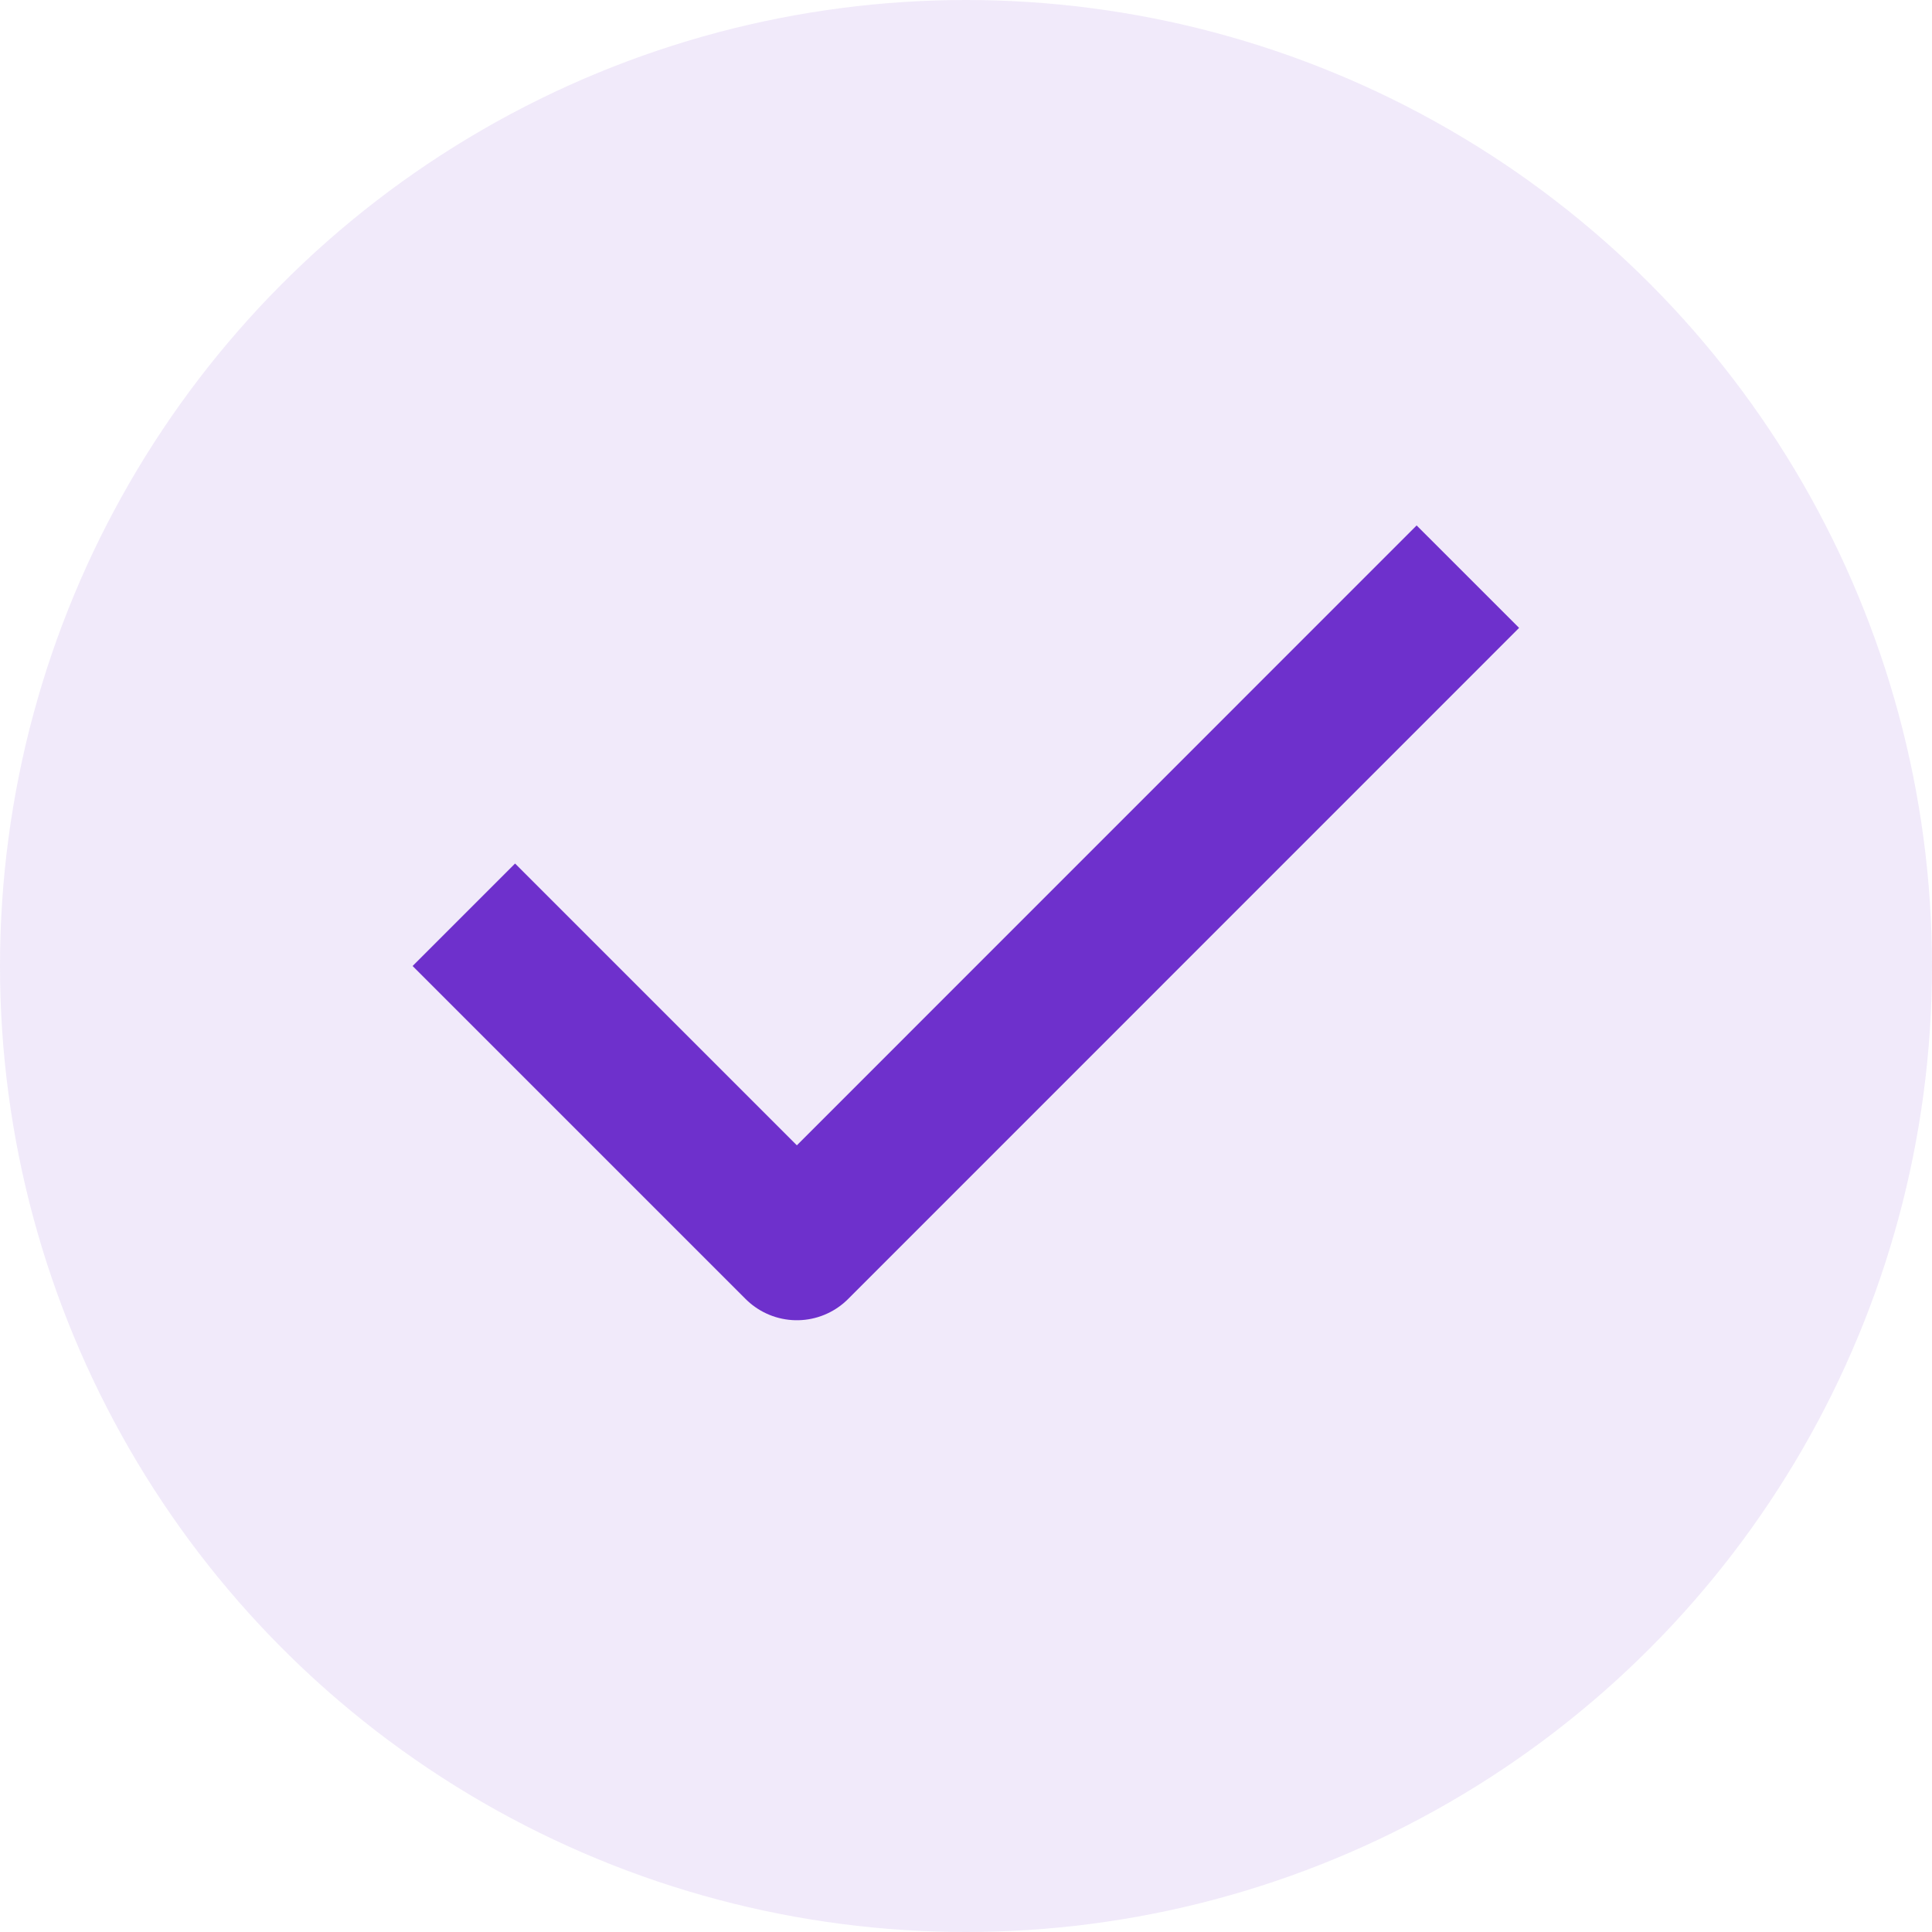
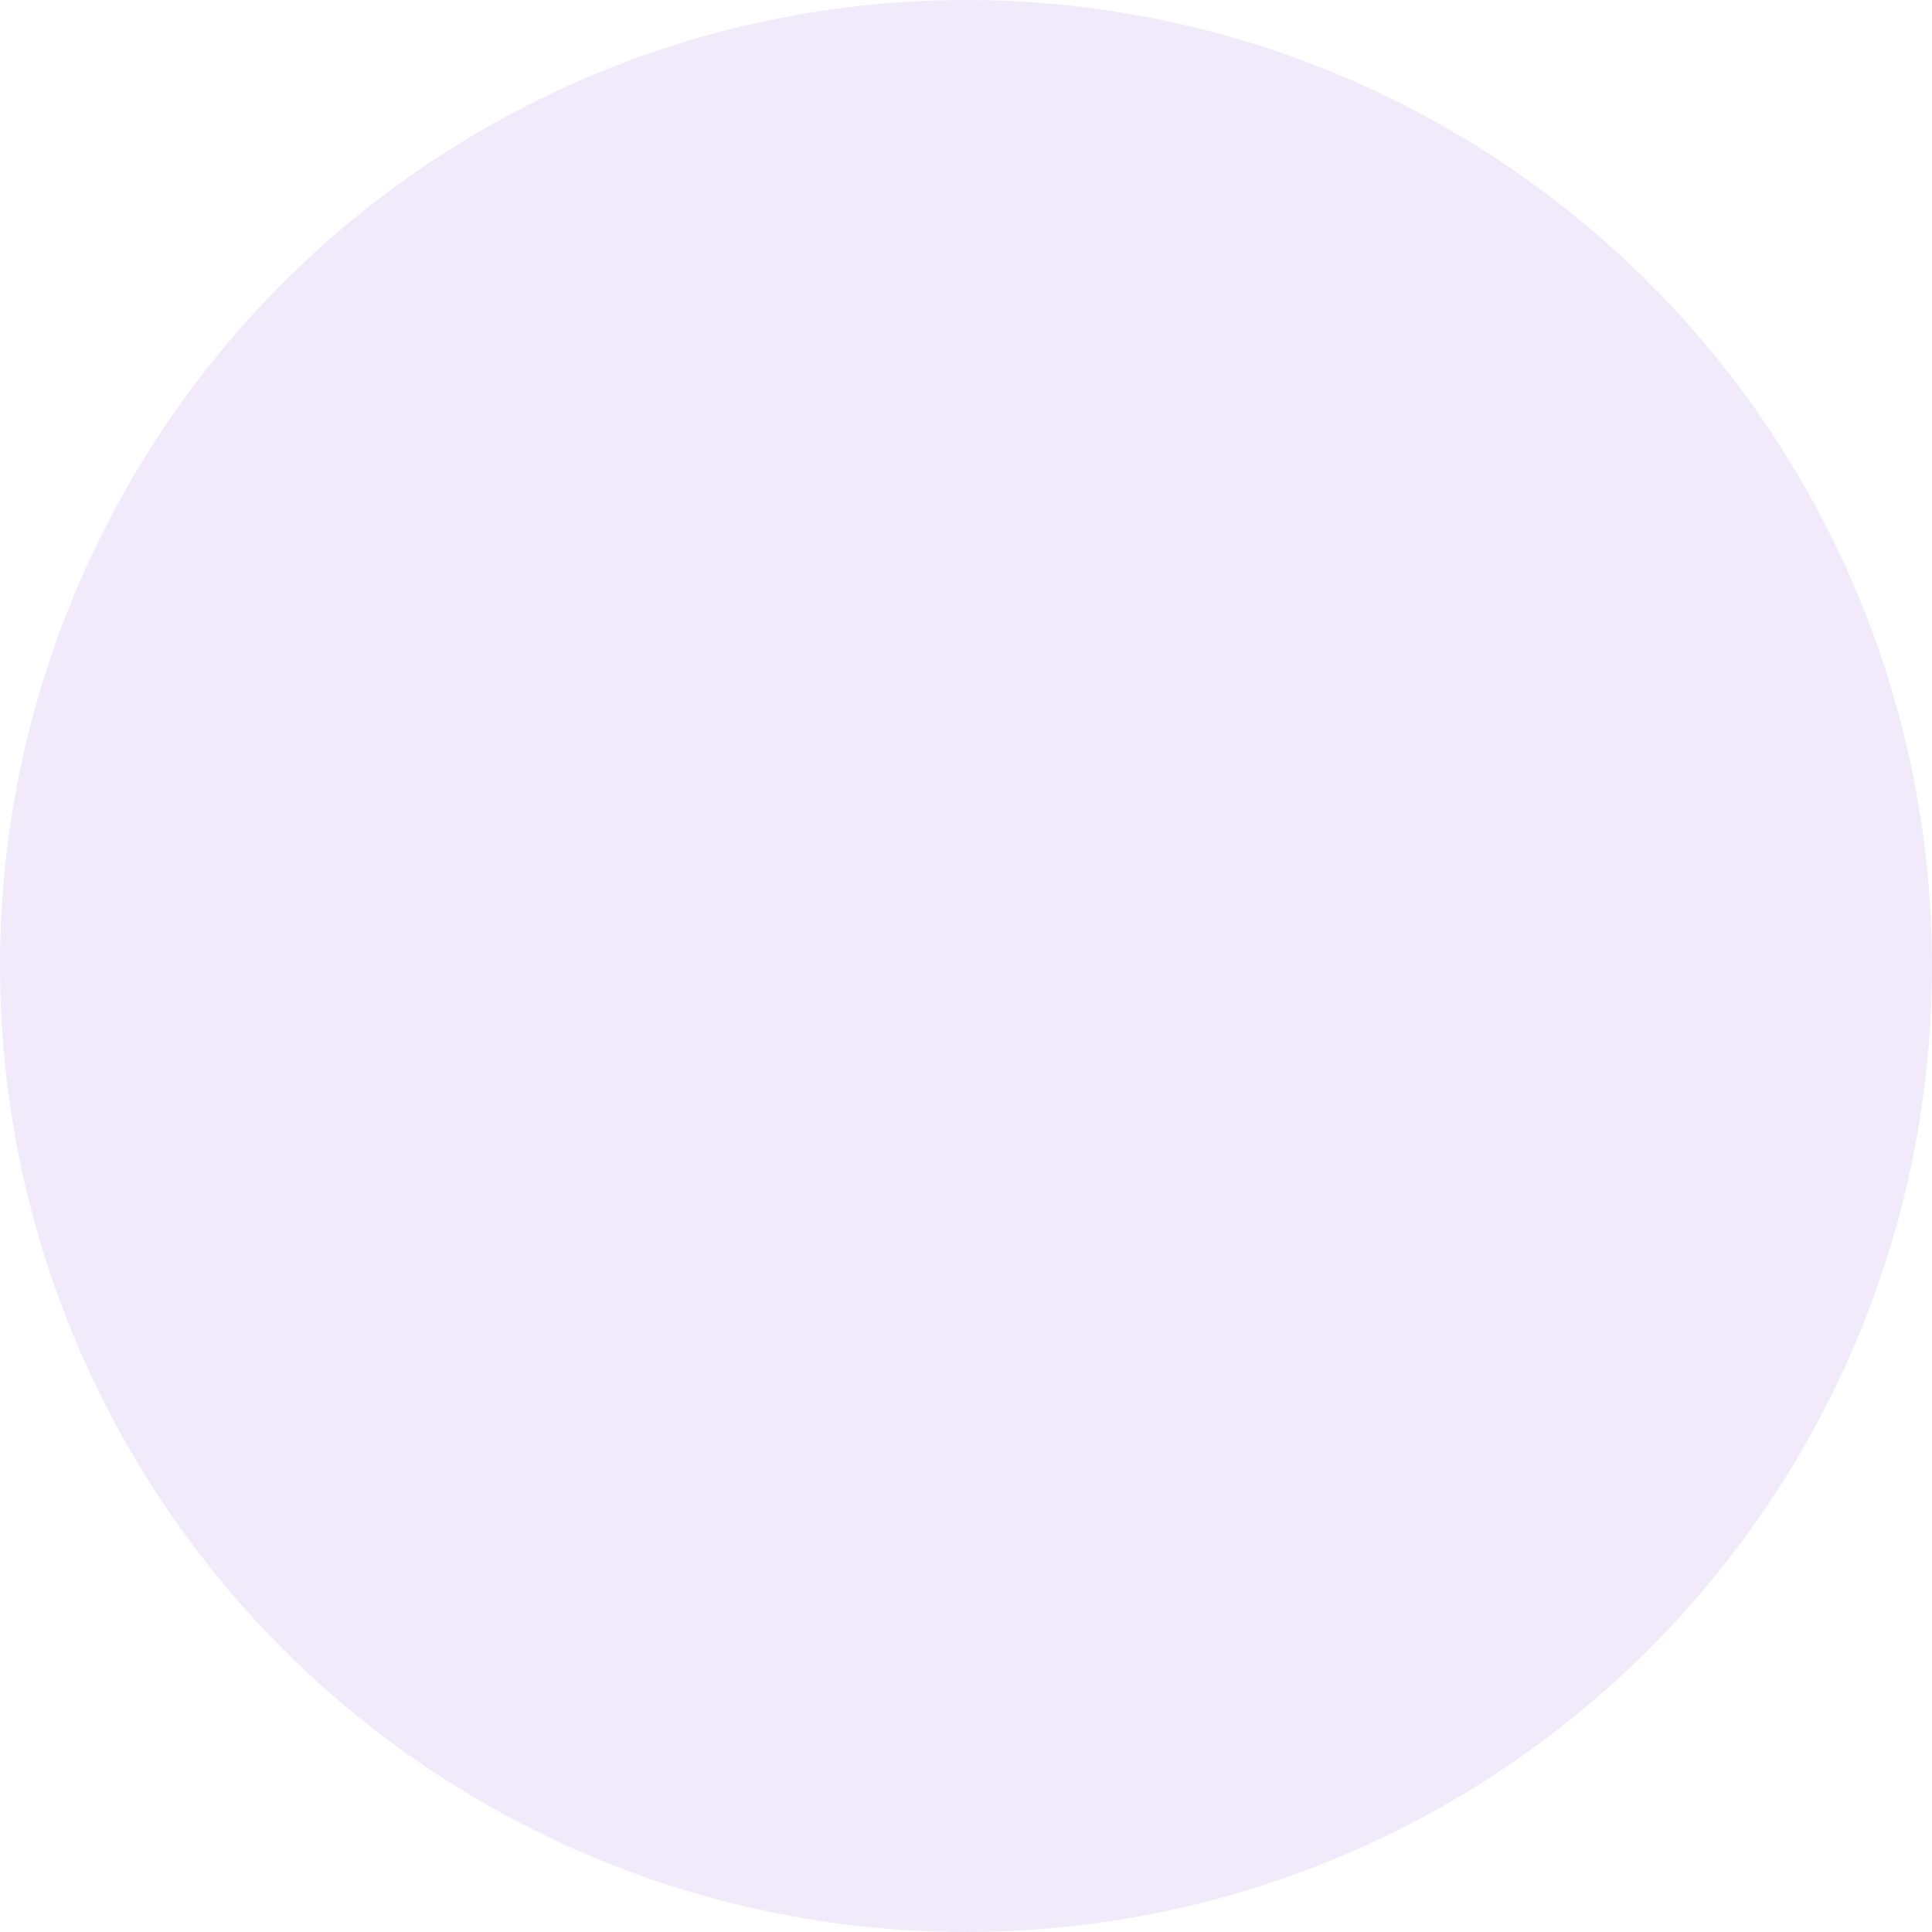
<svg xmlns="http://www.w3.org/2000/svg" width="20" height="20" viewBox="0 0 20 20" fill="none">
  <circle opacity="0.1" cx="10" cy="10" r="10" fill="#6E30CC" />
-   <path d="M14.665 6.5L8.249 12.917L5.332 10" stroke="#6E30CC" stroke-width="1.5" stroke-linecap="square" stroke-linejoin="round" />
</svg>